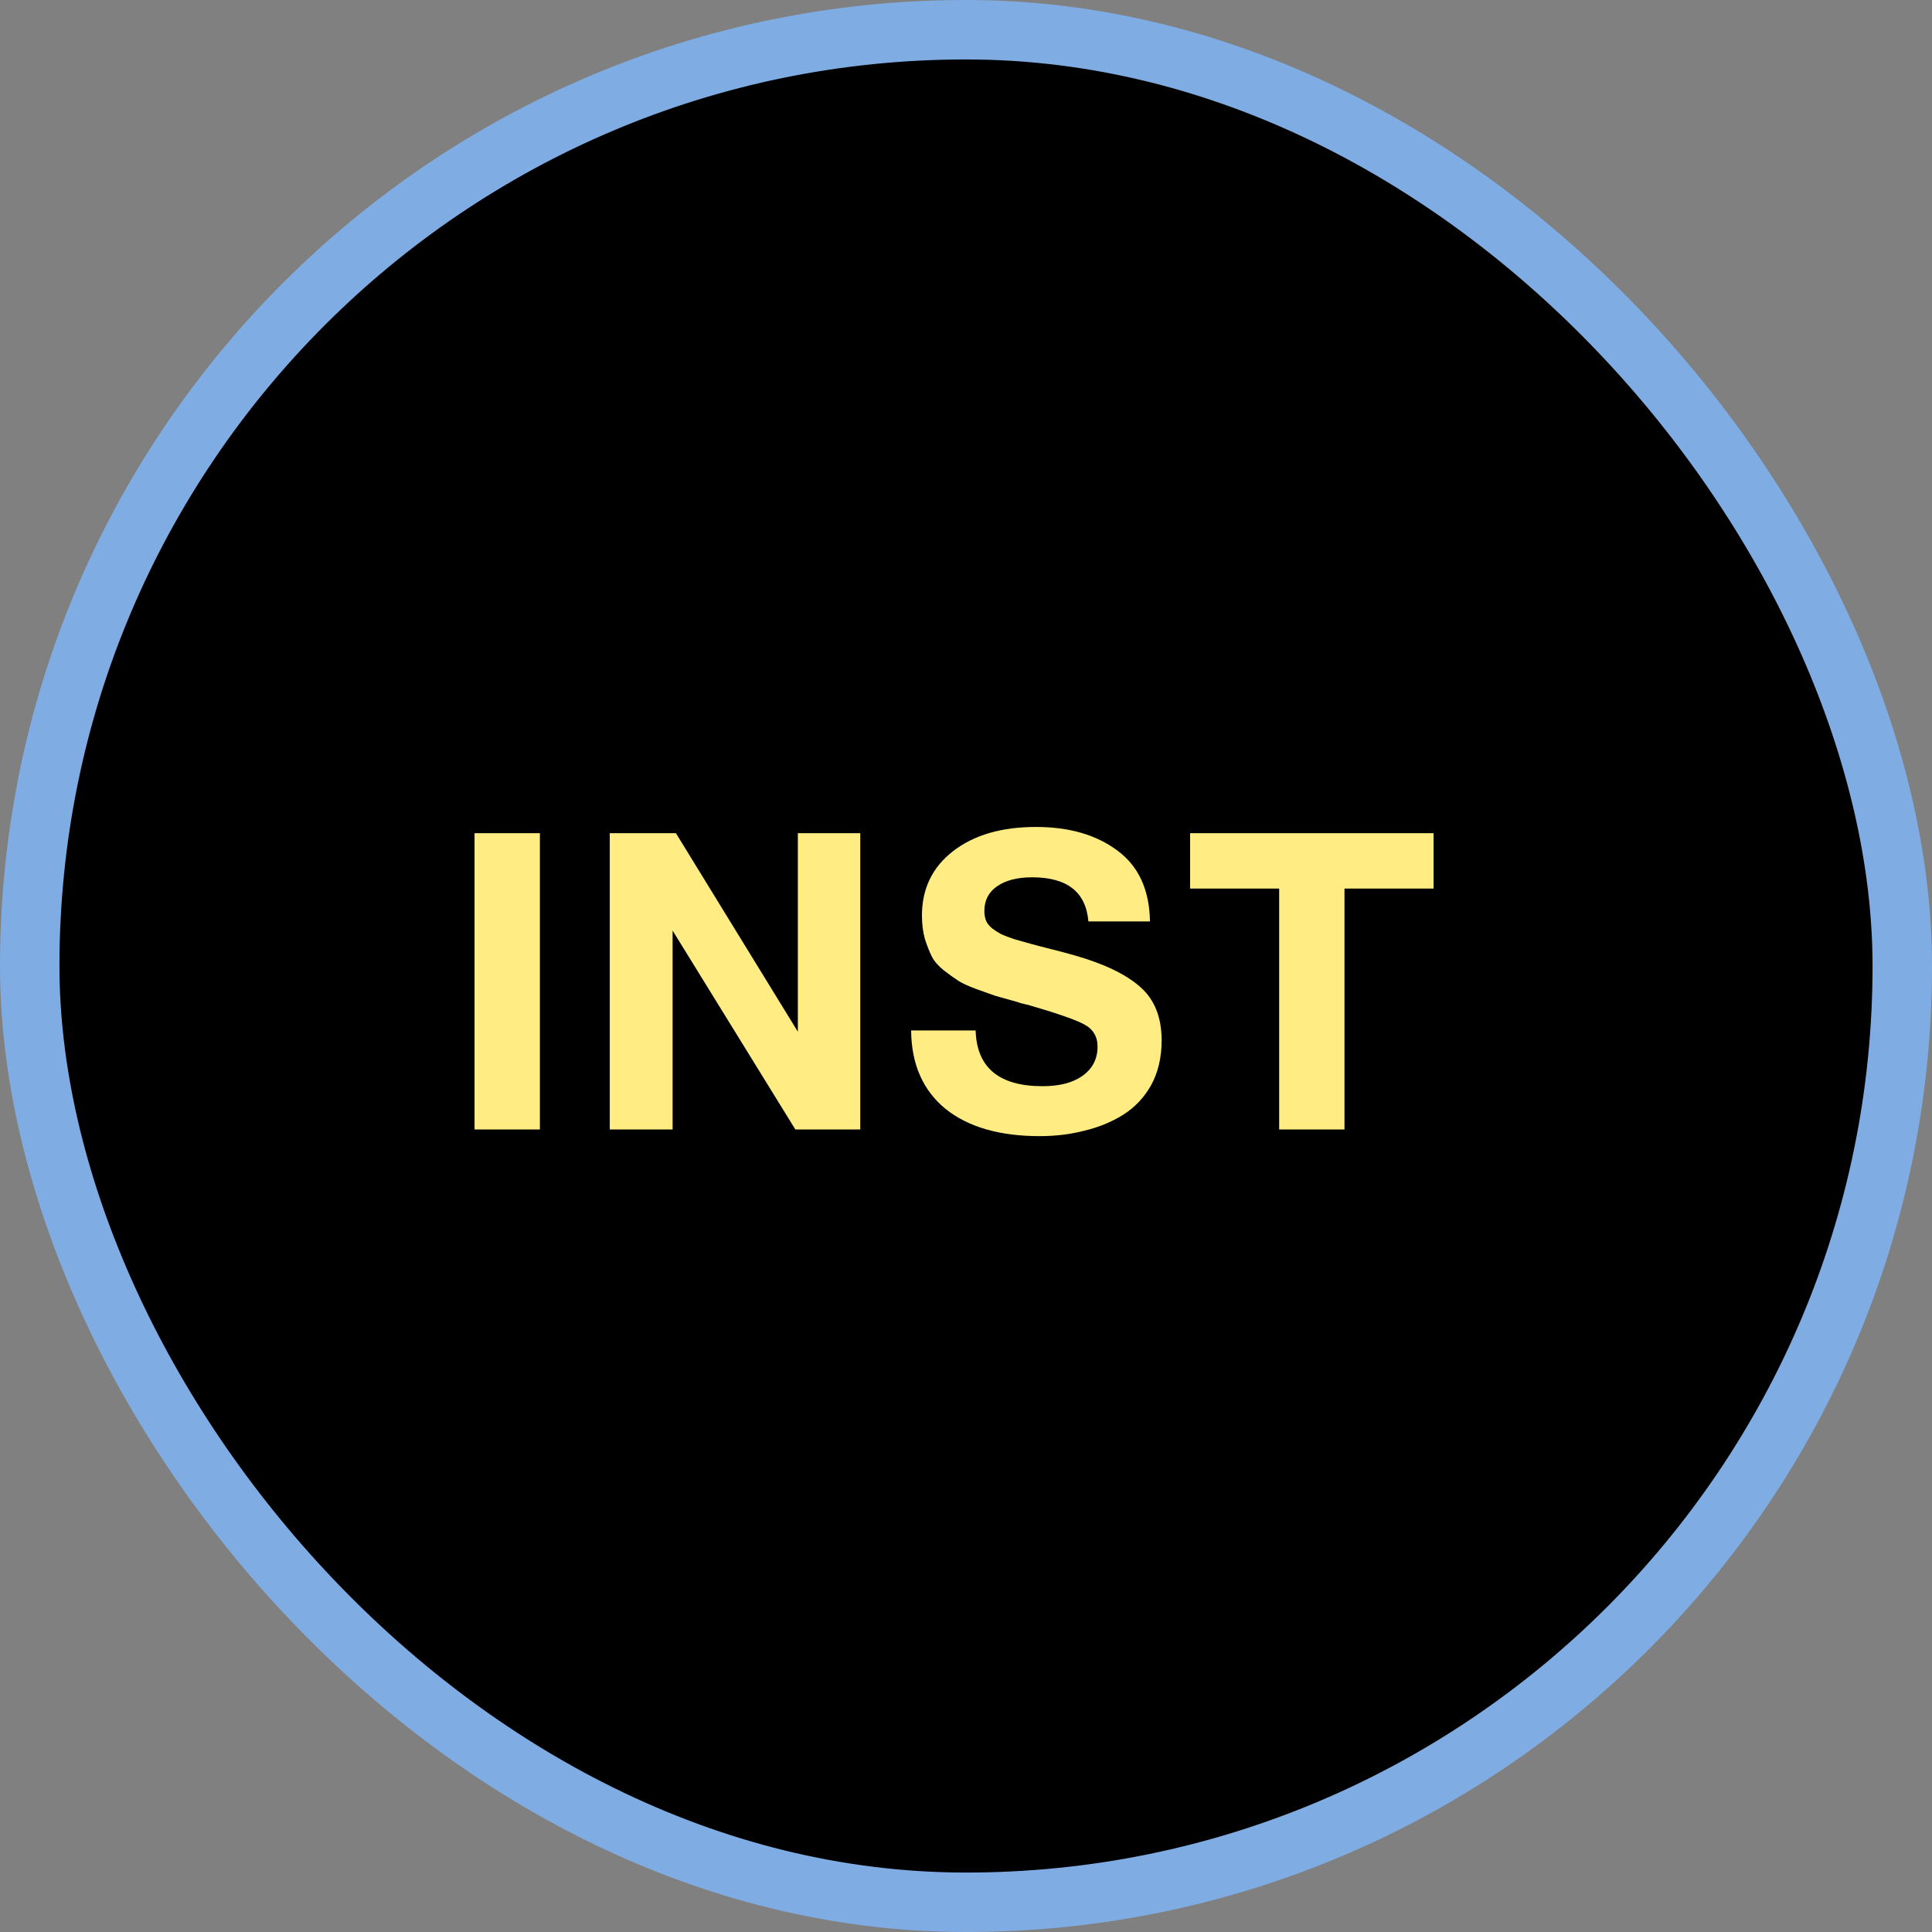
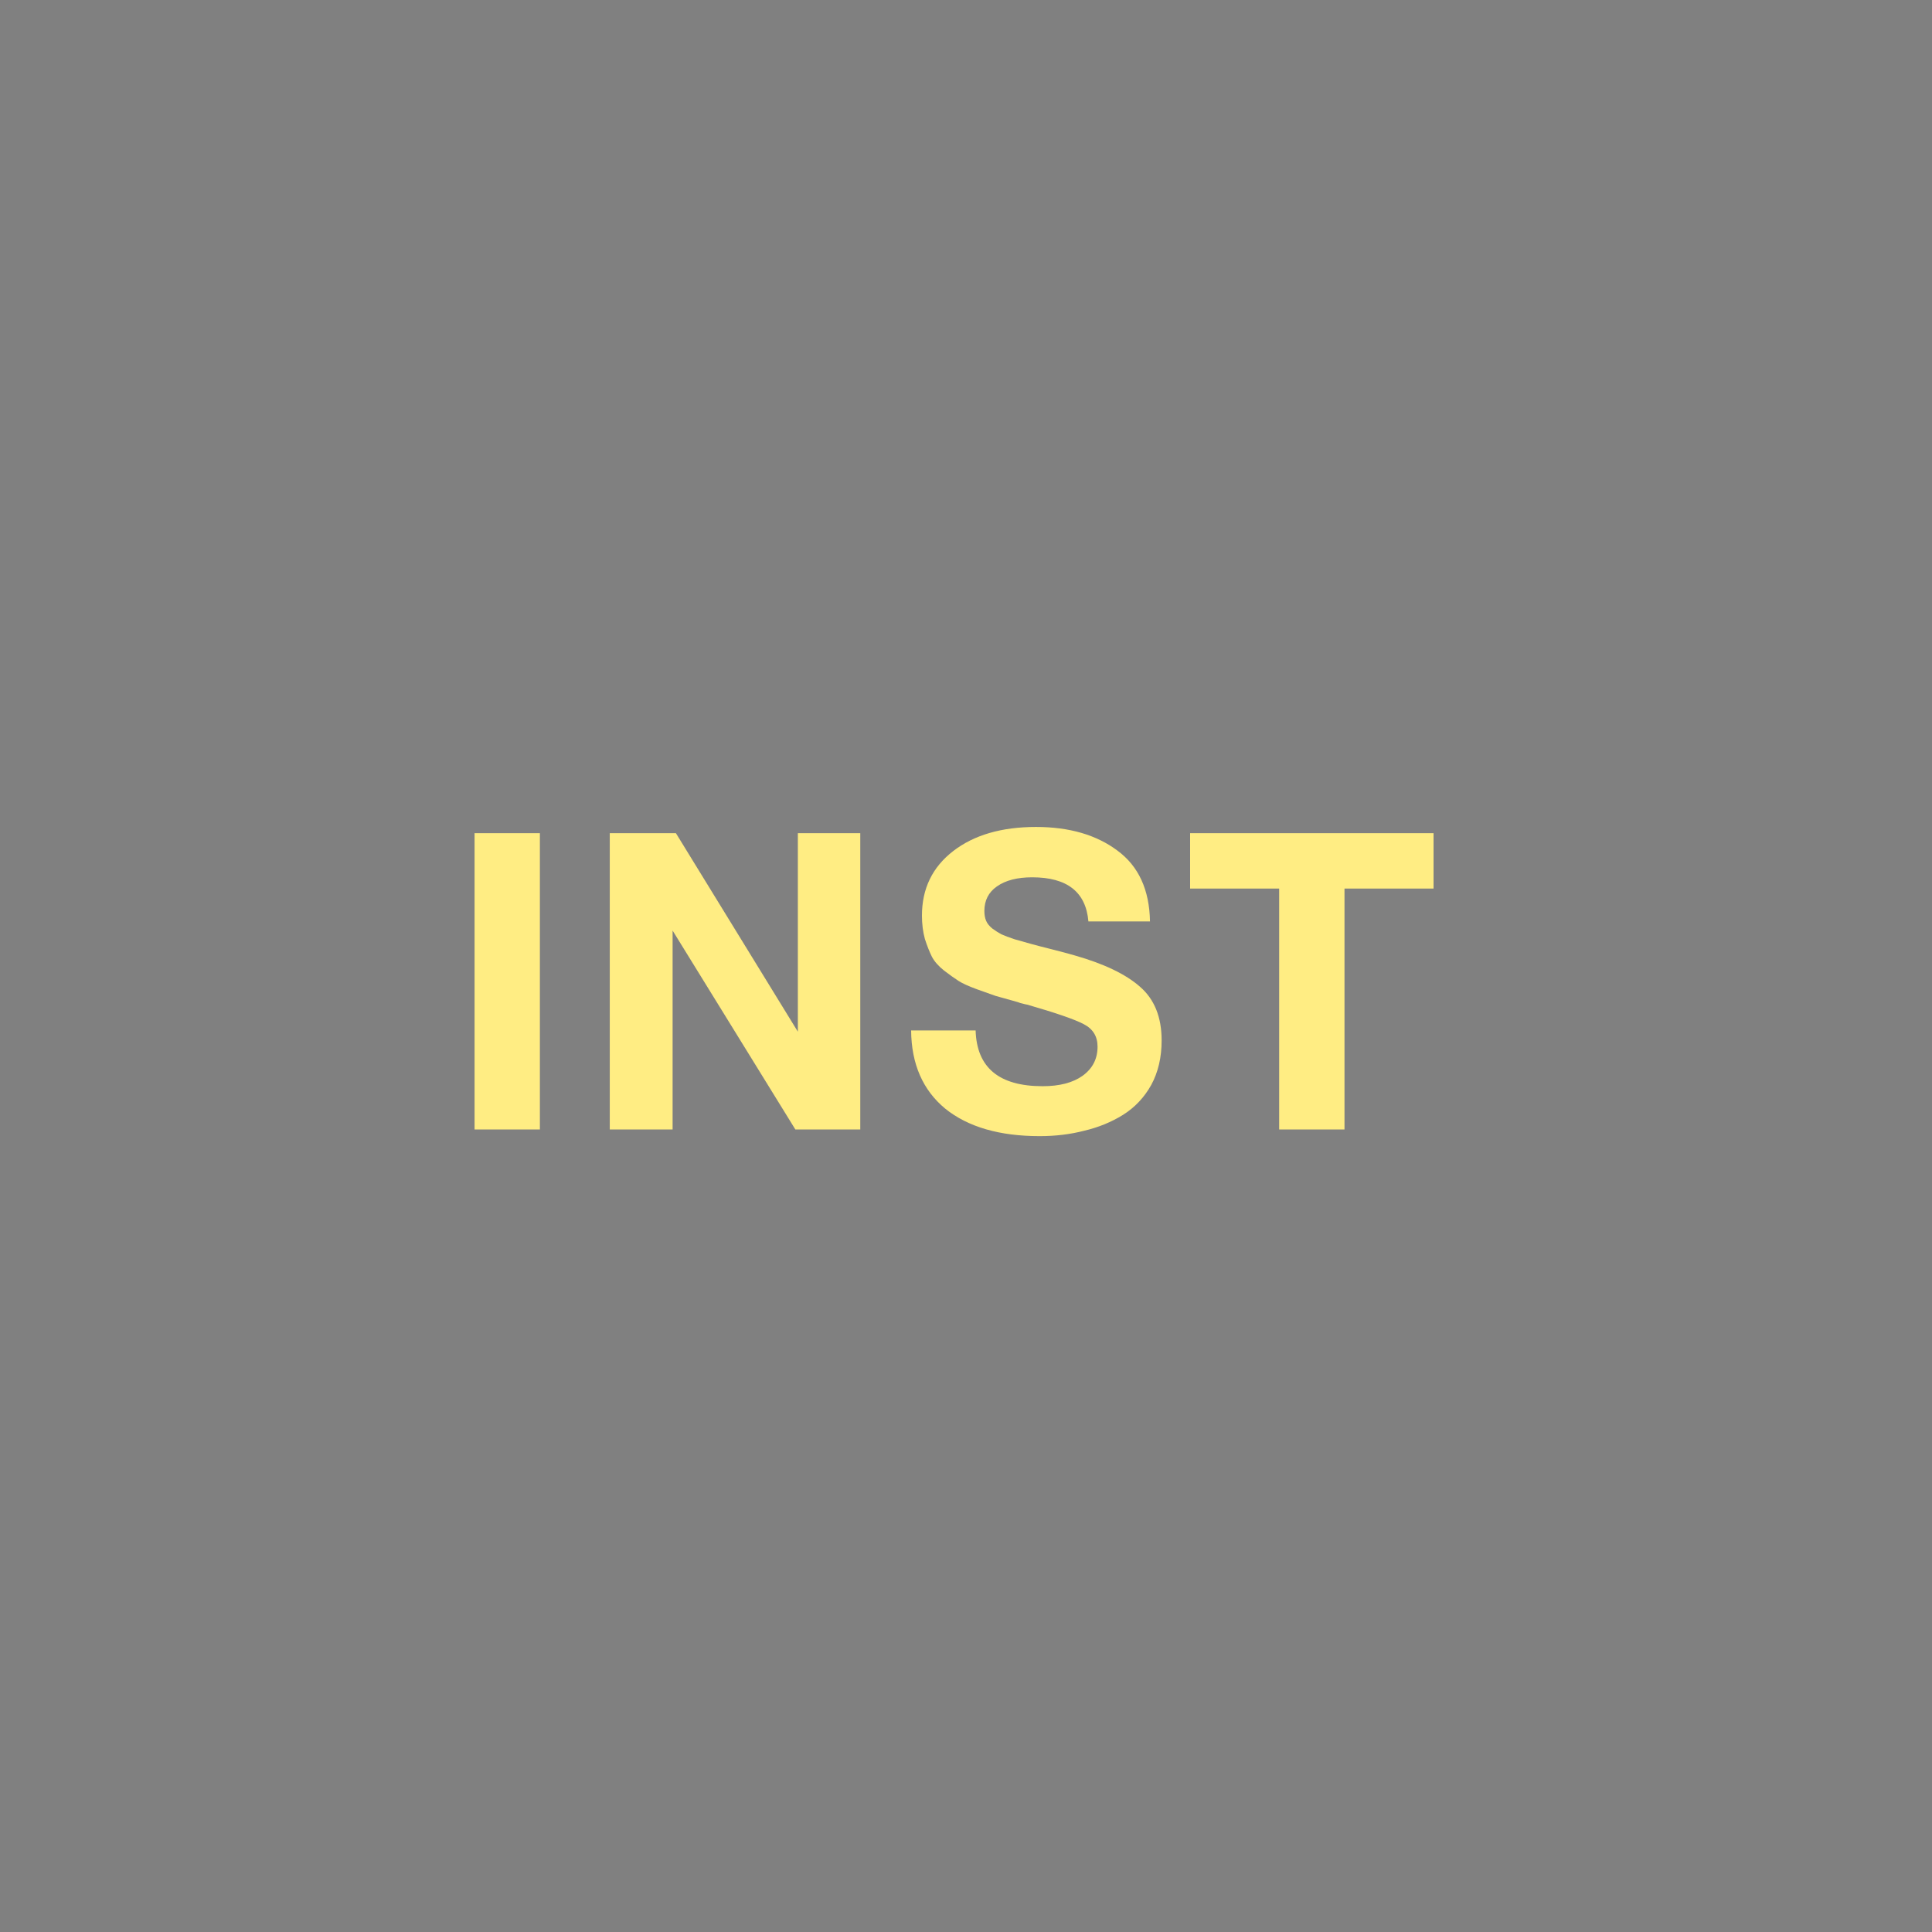
<svg xmlns="http://www.w3.org/2000/svg" width="65" height="65" viewBox="0 0 65 65" fill="none">
  <rect x="0" y="0" width="65" height="65" fill="#808080" stroke="none" />
-   <rect x="1" y="1" width="63" height="63" rx="31.5" fill="black" stroke="#7FADE3" stroke-width="2" />
  <path d="M18.164 28.032V38H15.966V28.032H18.164ZM20.515 38V28.032H22.741L26.843 34.71V28.032H28.943V38H26.759L22.629 31.308V38H20.515ZM38.69 31H36.618C36.534 30.011 35.904 29.516 34.728 29.516C34.224 29.516 33.827 29.619 33.538 29.824C33.258 30.02 33.118 30.295 33.118 30.65C33.118 30.771 33.136 30.879 33.174 30.972C33.211 31.065 33.281 31.154 33.384 31.238C33.486 31.313 33.589 31.378 33.692 31.434C33.794 31.481 33.944 31.537 34.14 31.602C34.345 31.658 34.527 31.709 34.686 31.756C34.854 31.803 35.087 31.863 35.386 31.938C35.684 32.013 35.946 32.083 36.17 32.148C37.15 32.428 37.878 32.778 38.354 33.198C38.839 33.618 39.082 34.22 39.082 35.004C39.082 35.573 38.965 36.073 38.732 36.502C38.498 36.922 38.181 37.258 37.78 37.51C37.388 37.753 36.954 37.93 36.478 38.042C36.011 38.163 35.512 38.224 34.98 38.224C33.627 38.224 32.567 37.916 31.802 37.3C31.046 36.675 30.663 35.797 30.654 34.668H32.824C32.861 35.919 33.612 36.544 35.078 36.544C35.647 36.544 36.095 36.427 36.422 36.194C36.758 35.951 36.926 35.625 36.926 35.214C36.926 34.869 36.772 34.617 36.464 34.458C36.165 34.299 35.531 34.08 34.56 33.8C34.504 33.791 34.462 33.781 34.434 33.772C34.406 33.763 34.368 33.753 34.322 33.744C34.275 33.725 34.233 33.711 34.196 33.702C33.86 33.609 33.627 33.543 33.496 33.506C33.365 33.459 33.155 33.385 32.866 33.282C32.586 33.179 32.38 33.086 32.25 33.002C32.119 32.918 31.956 32.801 31.76 32.652C31.573 32.503 31.438 32.349 31.354 32.19C31.27 32.022 31.191 31.821 31.116 31.588C31.05 31.345 31.018 31.084 31.018 30.804C31.018 29.899 31.368 29.175 32.068 28.634C32.768 28.093 33.697 27.822 34.854 27.822C35.974 27.822 36.889 28.088 37.598 28.62C38.307 29.143 38.671 29.936 38.69 31ZM48.23 28.032V29.894H45.234V38H43.036V29.894H40.04V28.032H48.23Z" fill="#FFED83" />
</svg>